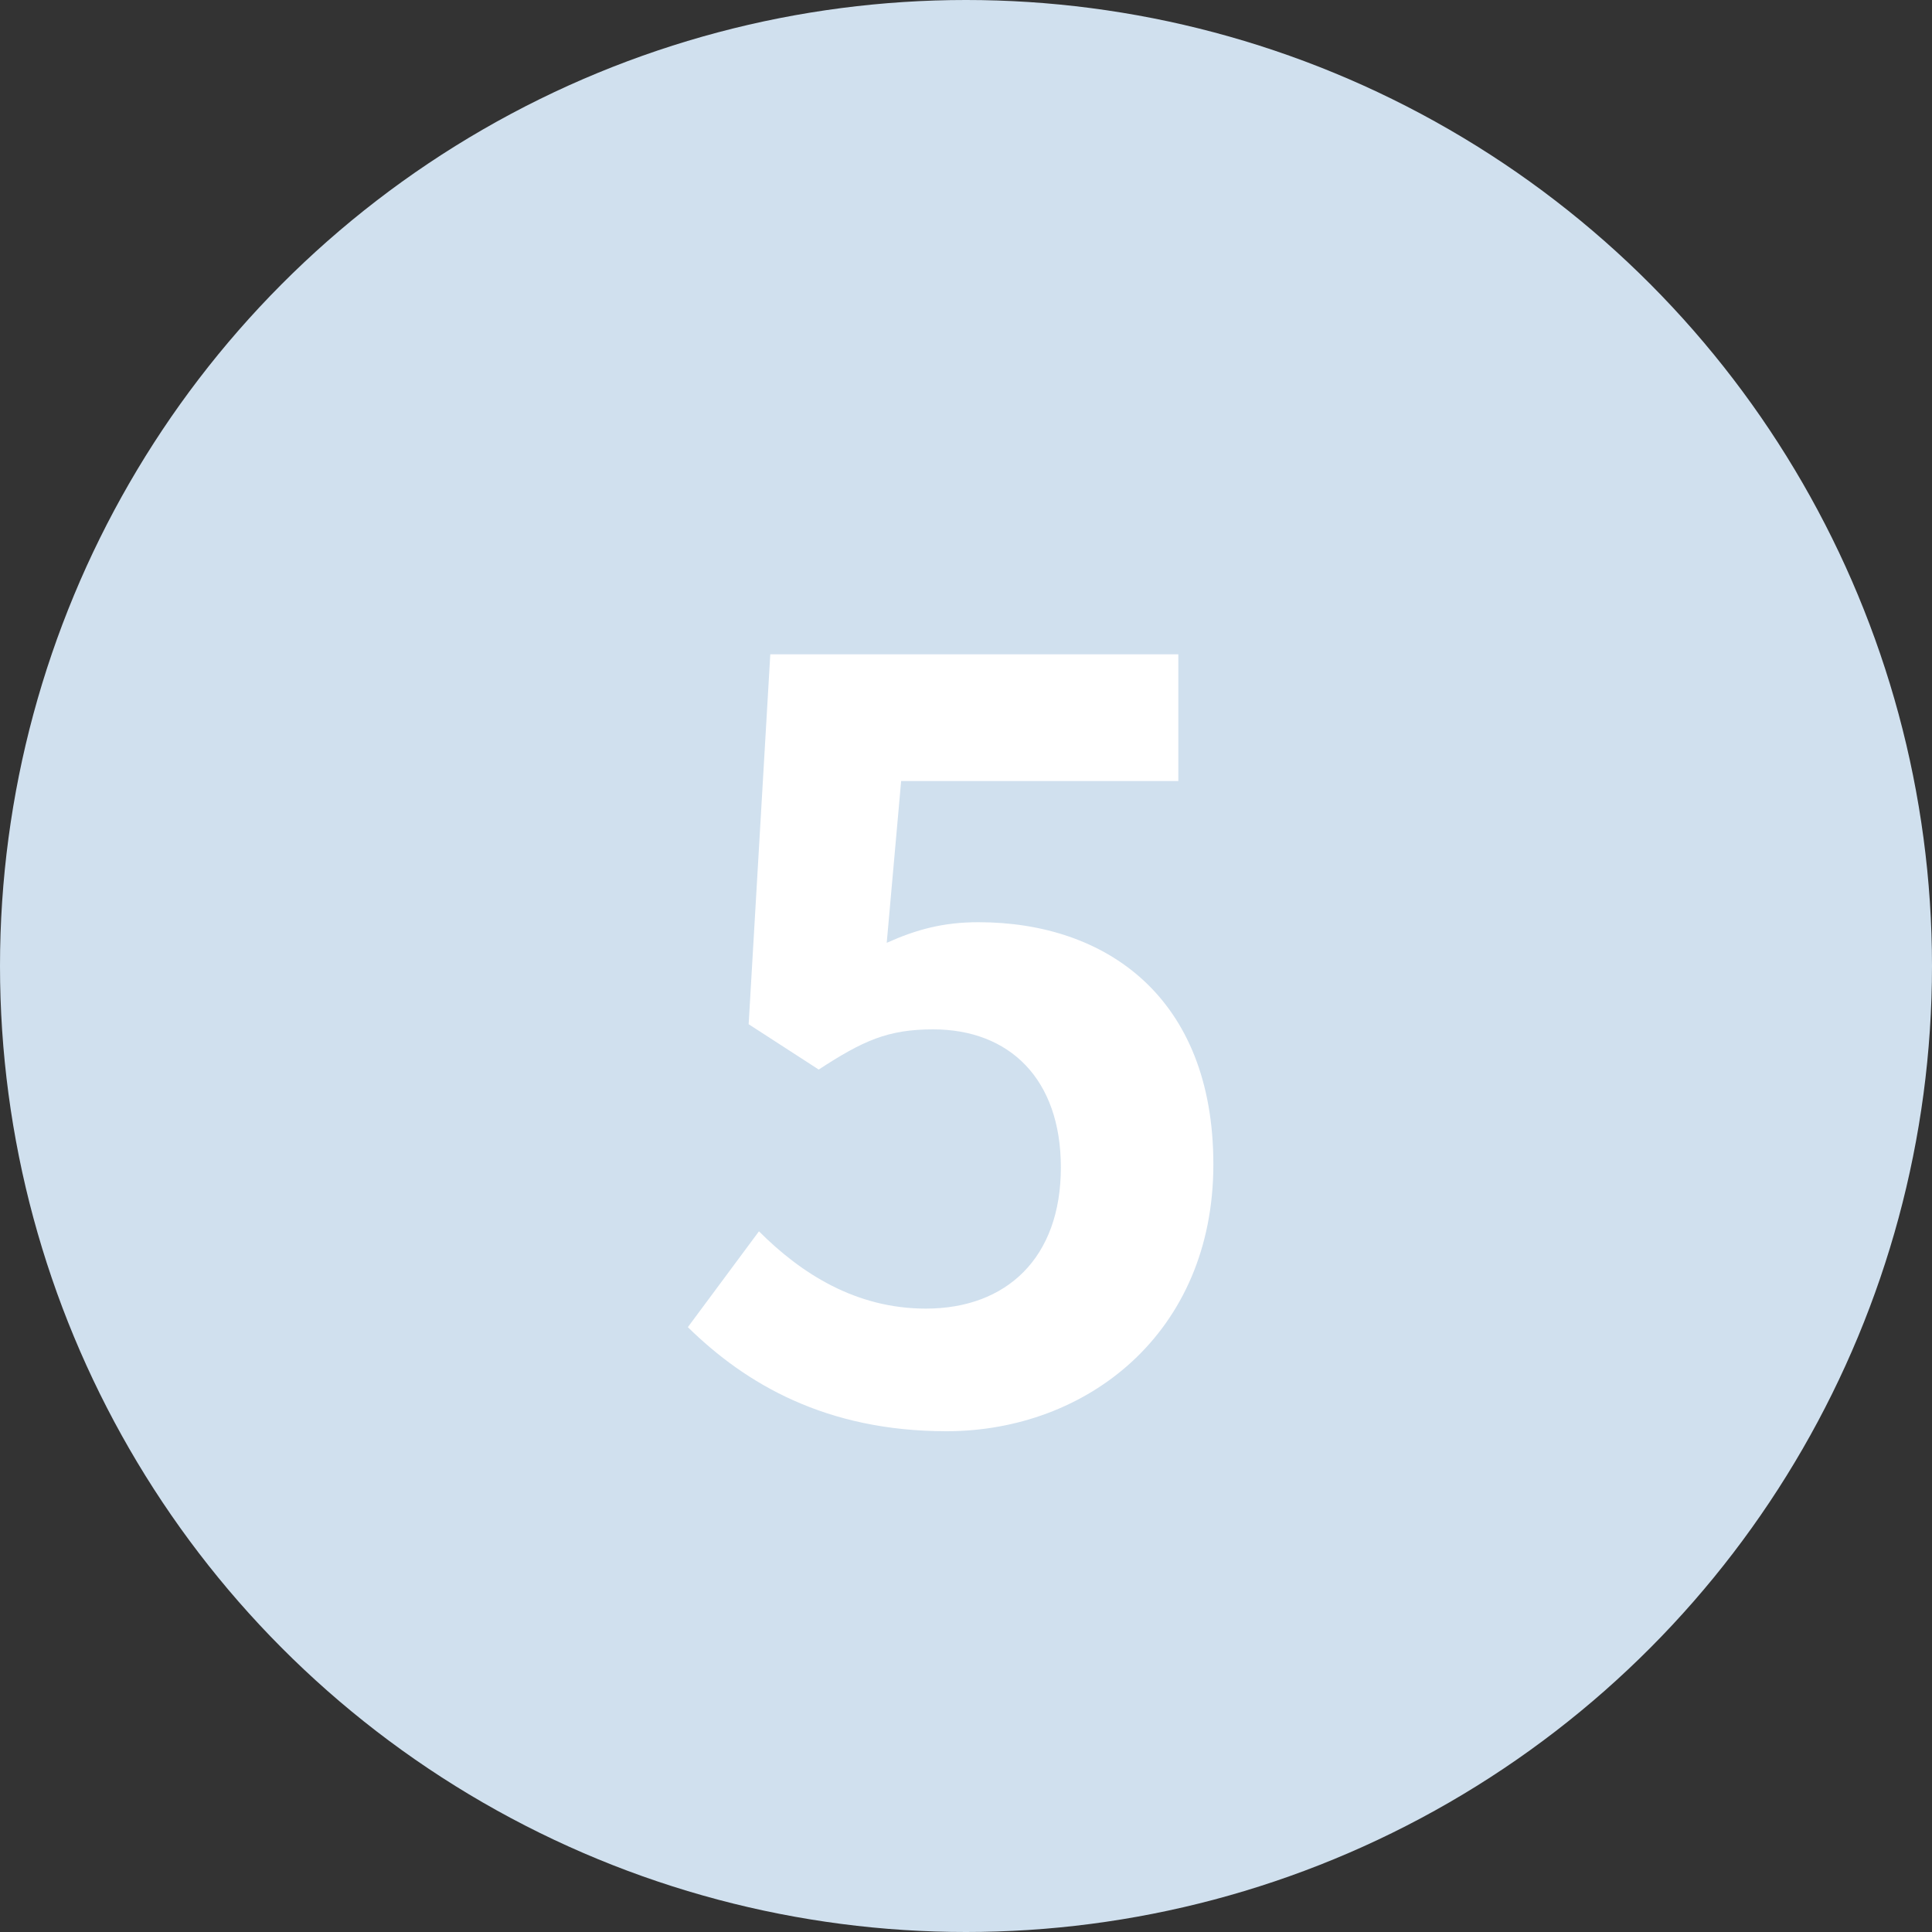
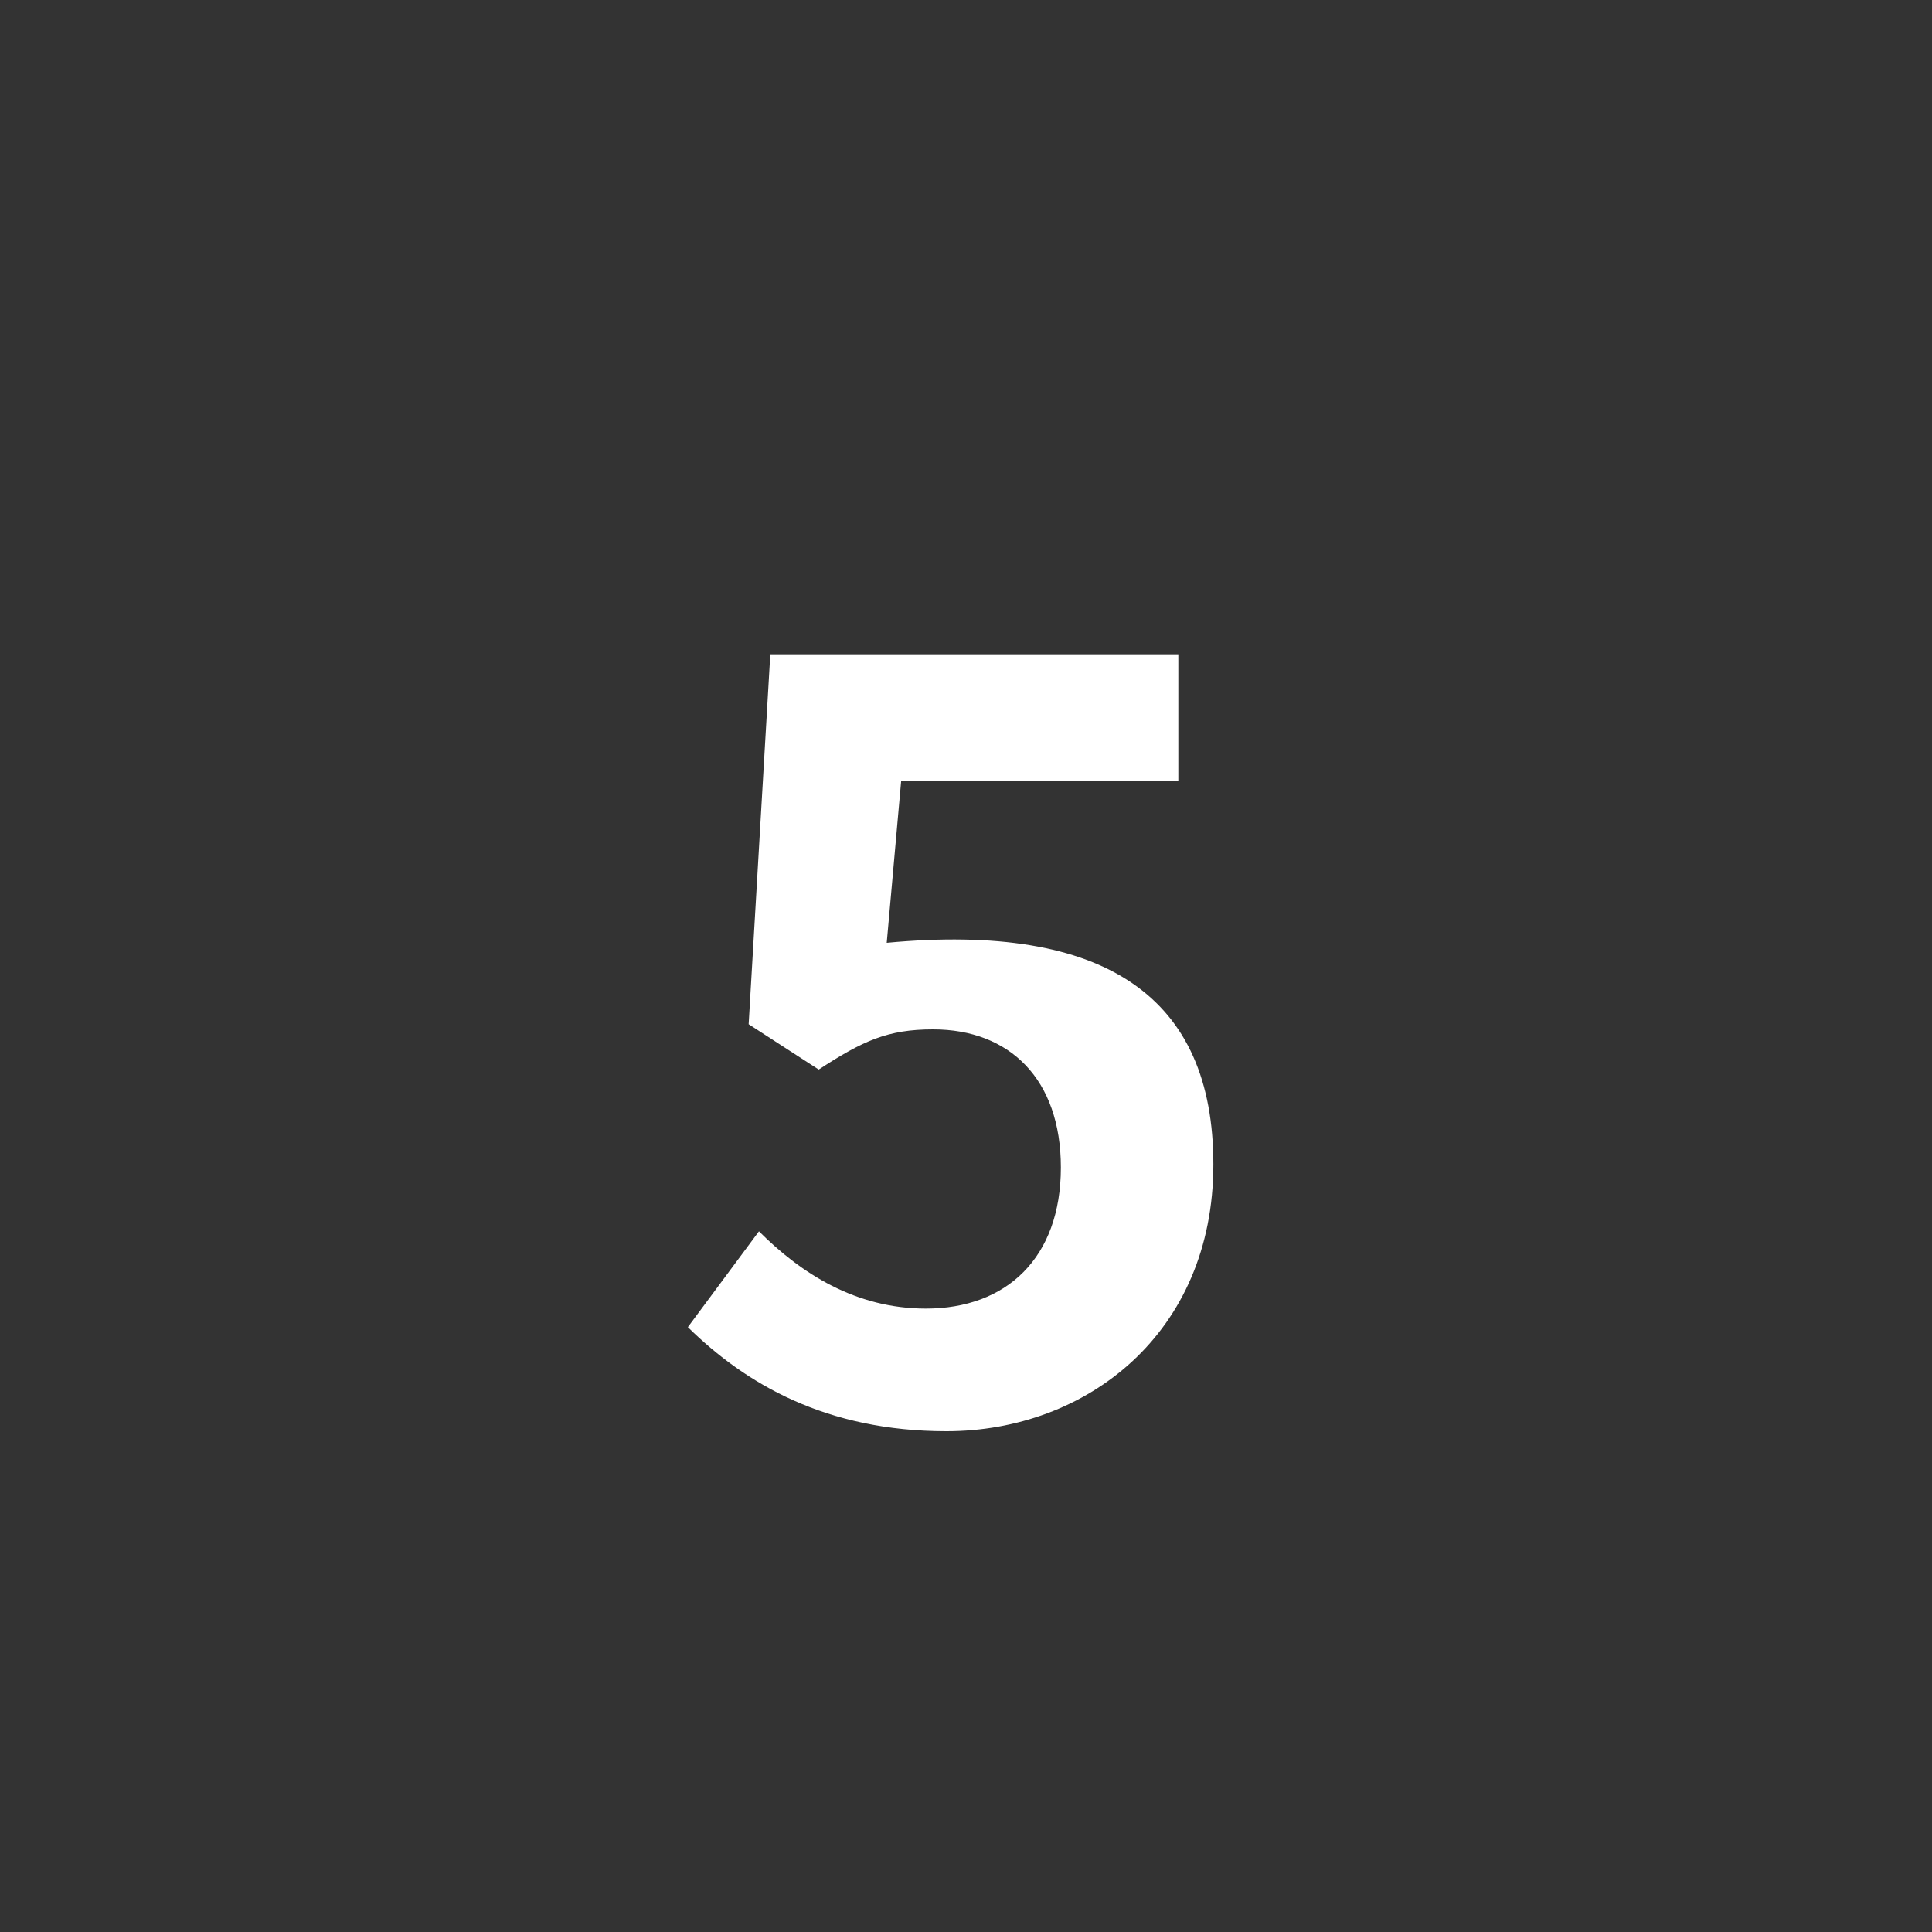
<svg xmlns="http://www.w3.org/2000/svg" width="30" height="30" viewBox="0 0 30 30" fill="none">
  <rect x="0" y="0" width="30" height="30" fill="#333333" stroke="none" />
-   <circle cx="15" cy="15" r="15" fill="#D0E0EE" />
-   <path d="M14.697 22.224C12.825 22.224 11.577 21.488 10.681 20.608L11.785 19.12C12.441 19.776 13.289 20.32 14.377 20.32C15.625 20.32 16.473 19.536 16.473 18.128C16.473 16.752 15.673 15.984 14.489 15.984C13.785 15.984 13.401 16.16 12.713 16.608L11.625 15.904L11.961 10.16H18.297V12.128H13.993L13.769 14.64C14.233 14.432 14.649 14.32 15.193 14.32C17.177 14.32 18.841 15.488 18.841 18.08C18.841 20.704 16.873 22.224 14.697 22.224Z" fill="white" />
+   <path d="M14.697 22.224C12.825 22.224 11.577 21.488 10.681 20.608L11.785 19.12C12.441 19.776 13.289 20.32 14.377 20.32C15.625 20.32 16.473 19.536 16.473 18.128C16.473 16.752 15.673 15.984 14.489 15.984C13.785 15.984 13.401 16.16 12.713 16.608L11.625 15.904L11.961 10.16H18.297V12.128H13.993L13.769 14.64C17.177 14.32 18.841 15.488 18.841 18.08C18.841 20.704 16.873 22.224 14.697 22.224Z" fill="white" />
</svg>